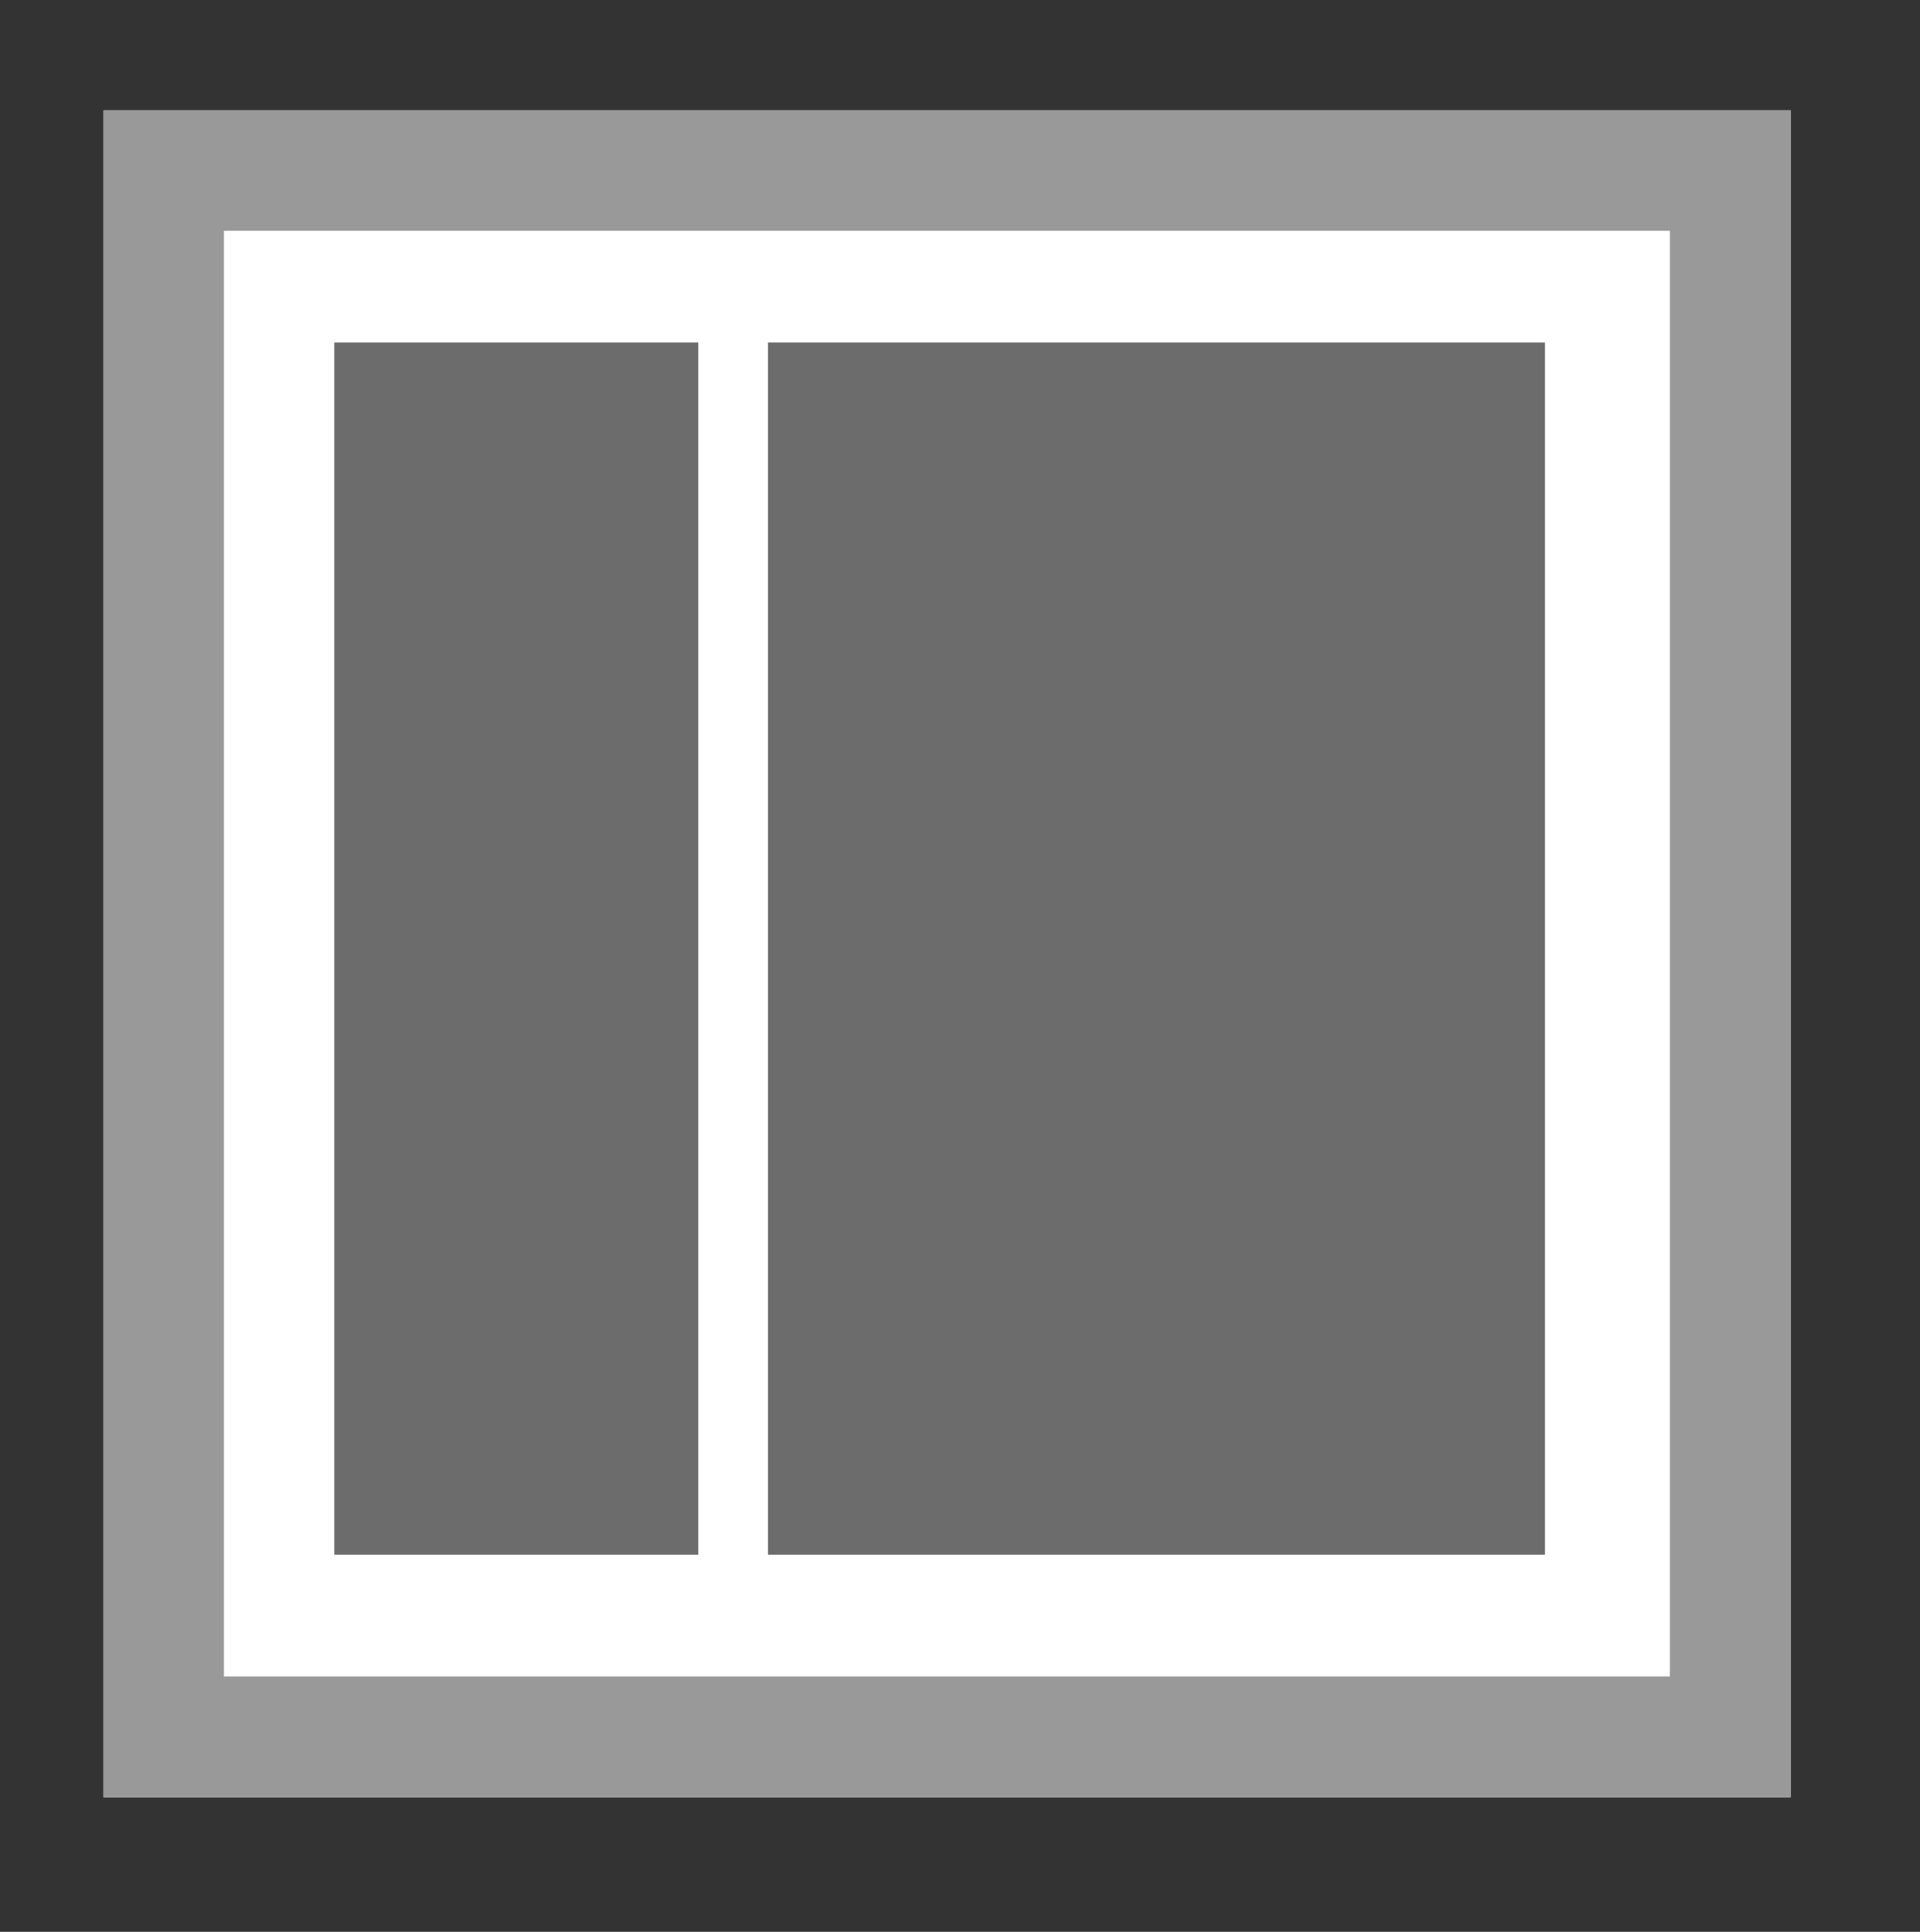
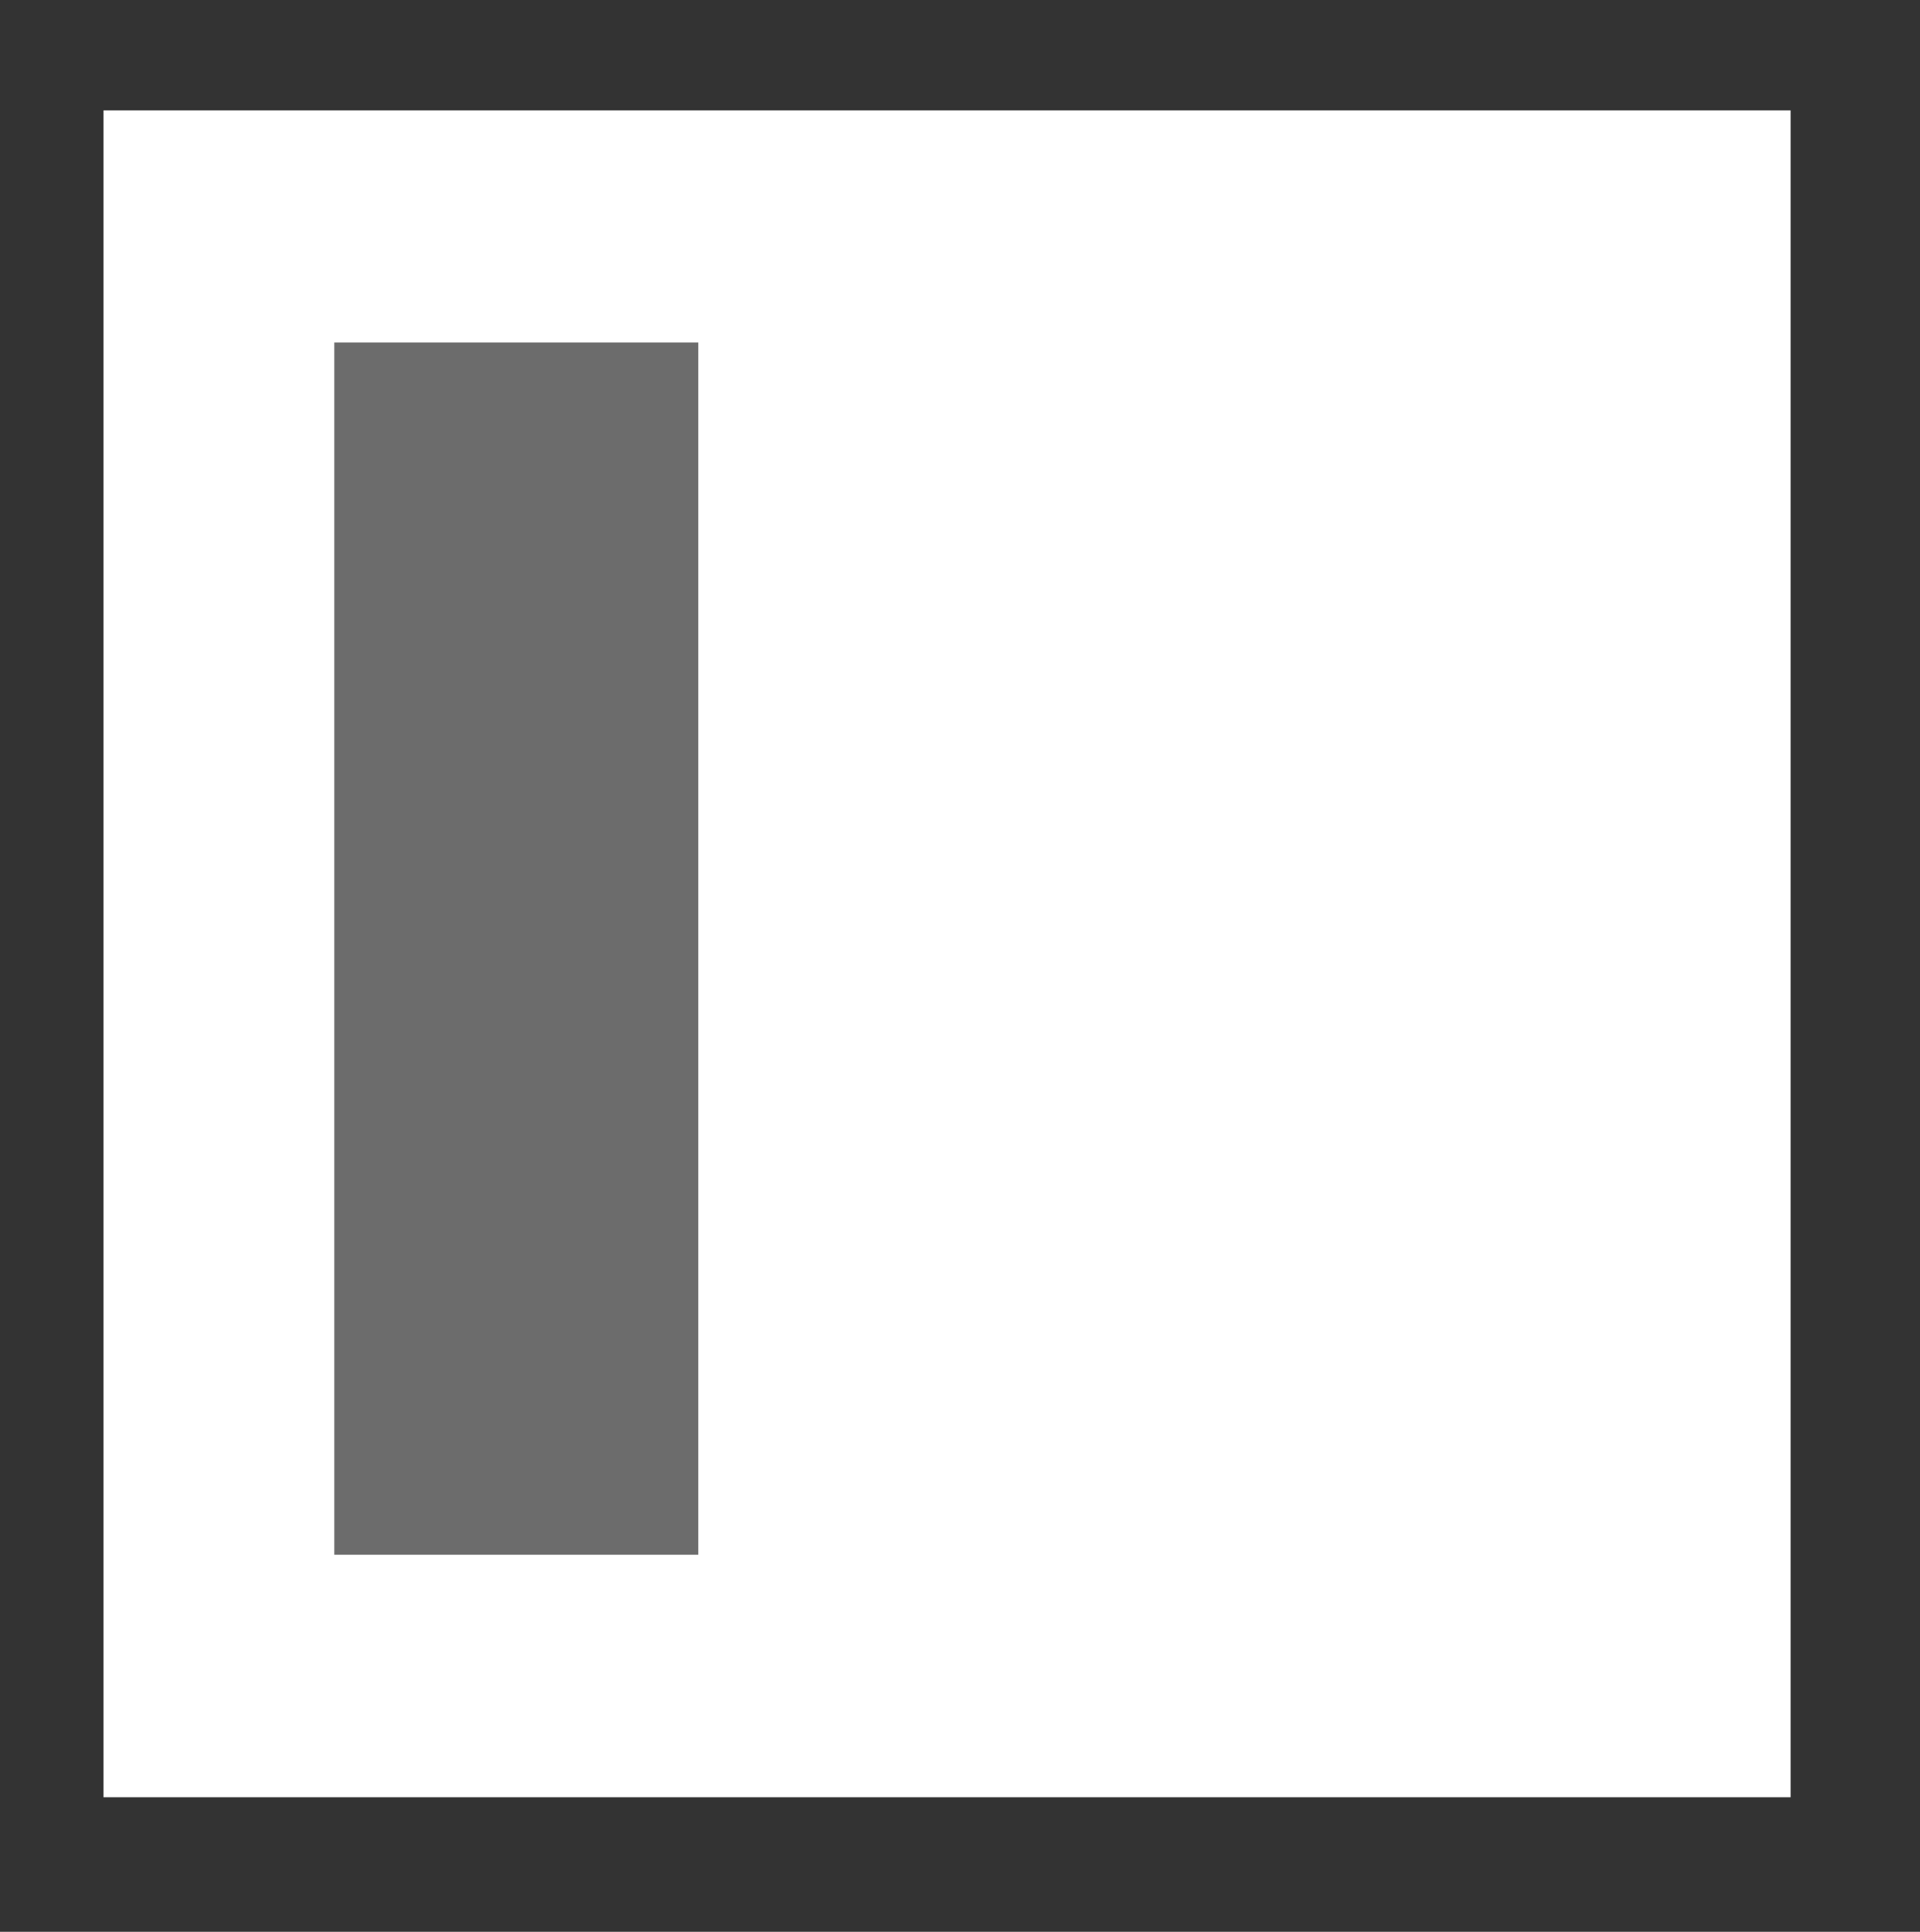
<svg xmlns="http://www.w3.org/2000/svg" version="1.1" id="GE-33-66" x="0px" y="0px" viewBox="403.5 0 556.5 560" enable-background="new 403.5 0 556.5 560" xml:space="preserve">
  <rect x="403.5" y="0" width="556.5" height="560" fill="#333333" stroke="none" />
  <path fill="#FFFFFF" d="M433.5,32h489v489h-489V32z" />
-   <path fill="#999999" d="M433.5,32v489h489V32H433.5z M468.4,66.9h419.1v419.1H468.4V66.9z" />
  <rect x="500.4" y="99.3" fill="#6C6C6C" width="105.5" height="351.4" />
-   <rect x="626.1" y="99.3" fill="#6C6C6C" width="225.2" height="351.4" />
</svg>